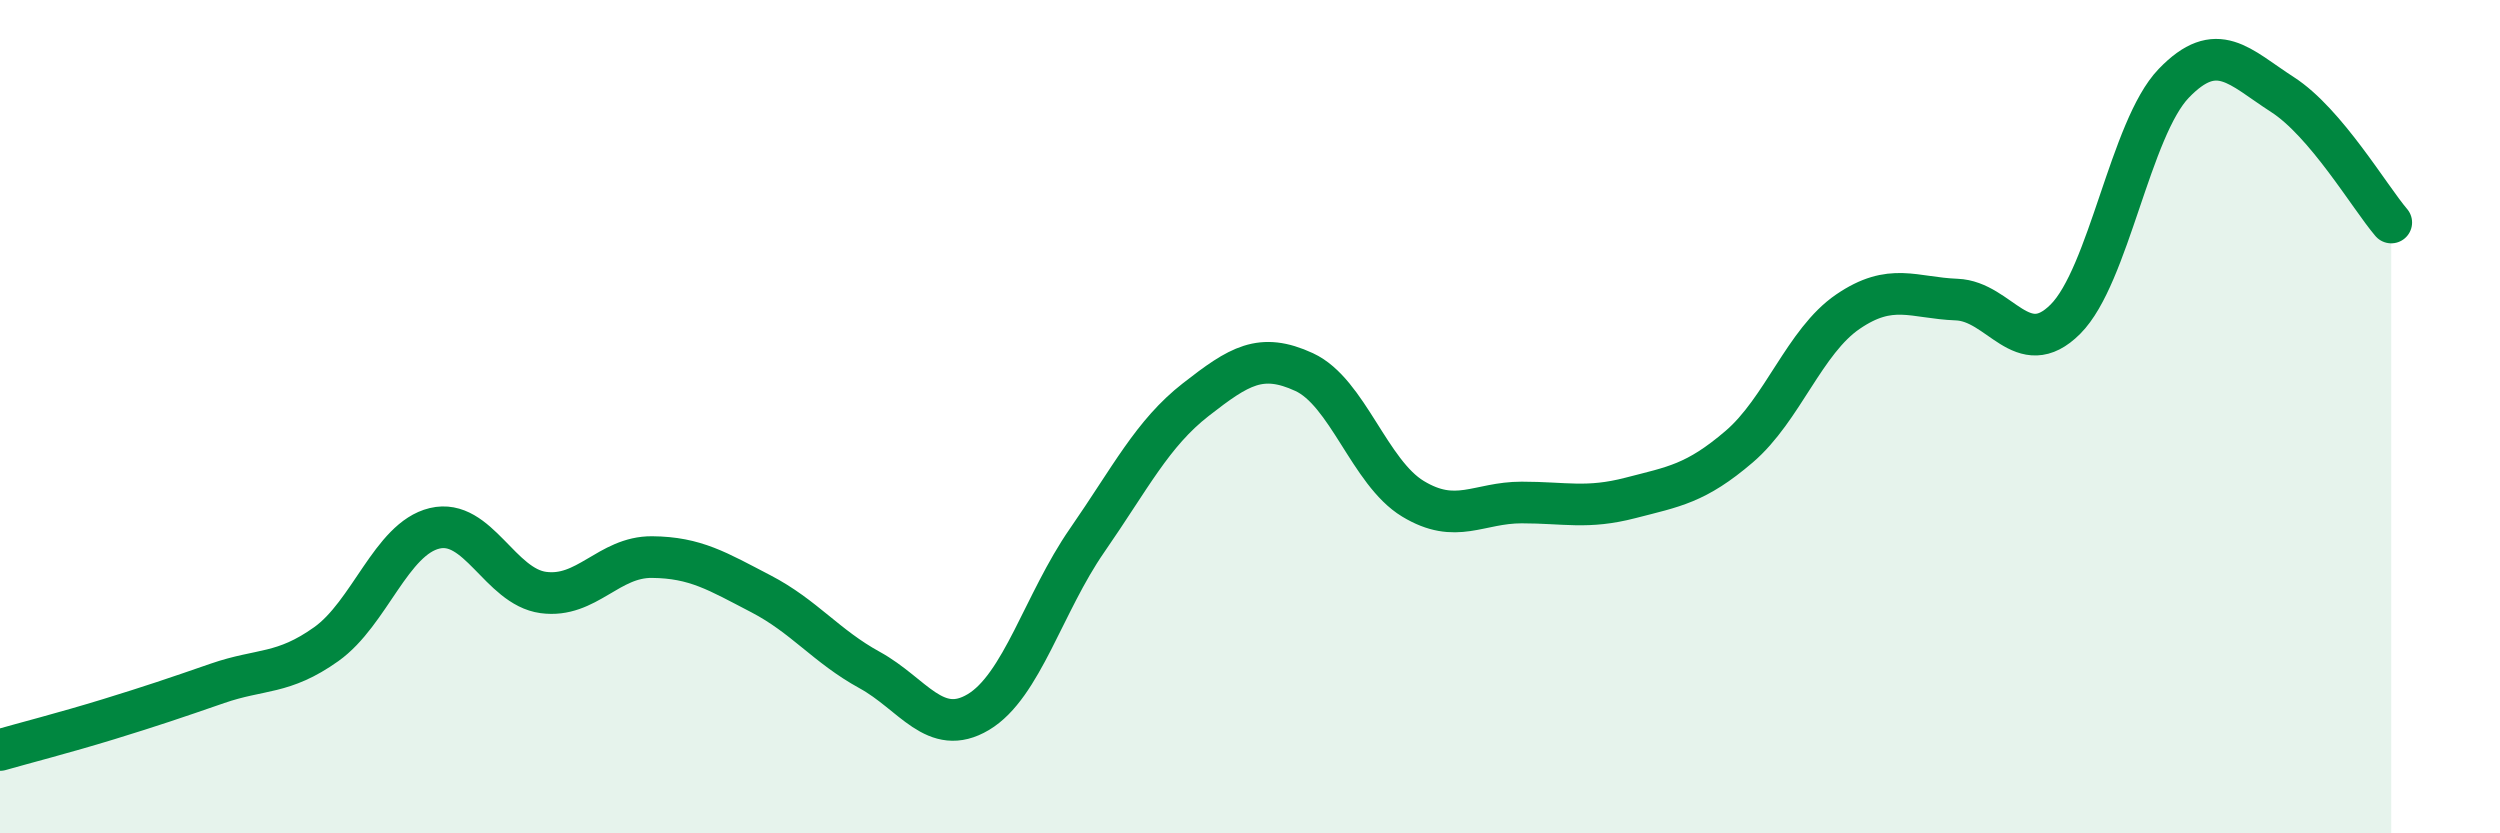
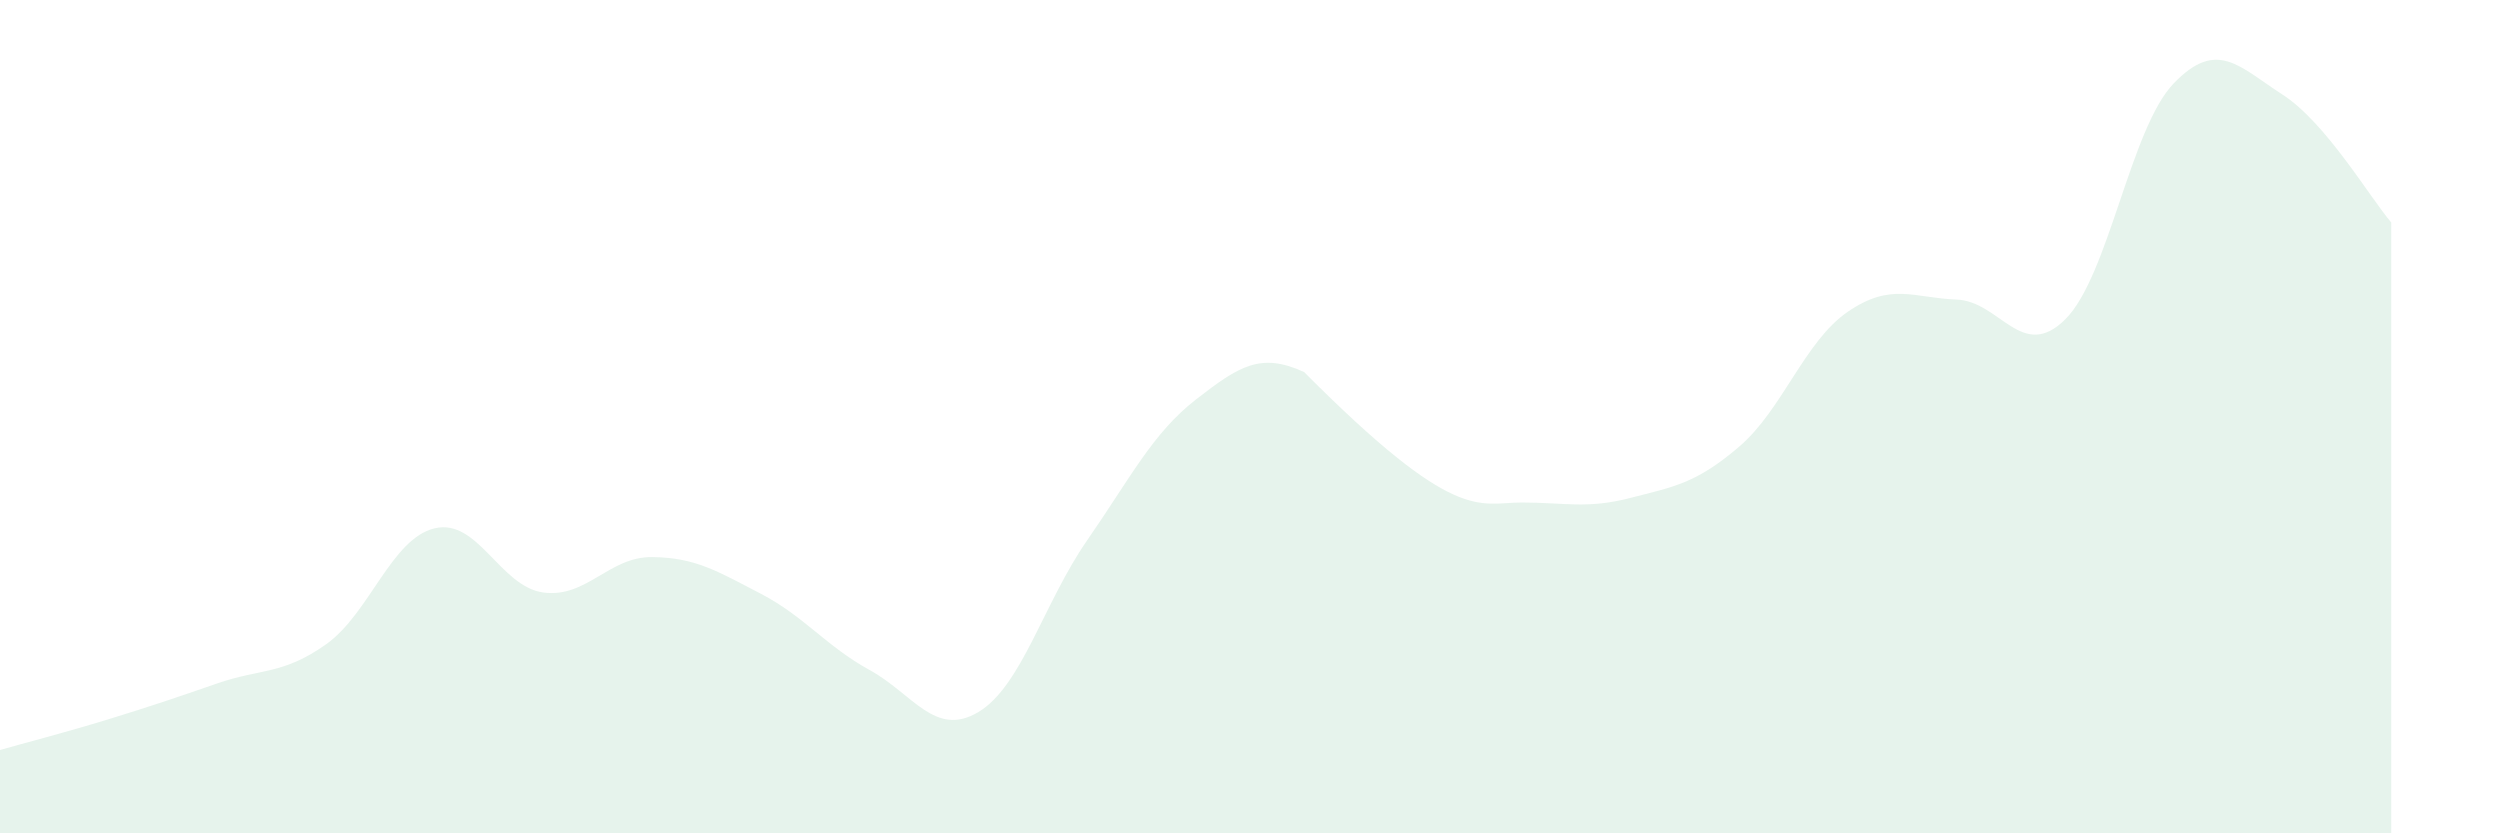
<svg xmlns="http://www.w3.org/2000/svg" width="60" height="20" viewBox="0 0 60 20">
-   <path d="M 0,18 C 0.52,17.85 1.57,17.58 2.61,17.26 C 3.65,16.94 4.18,16.76 5.22,16.4 C 6.26,16.04 6.79,16.2 7.83,15.46 C 8.87,14.72 9.39,12.93 10.43,12.68 C 11.47,12.43 12,14.08 13.04,14.22 C 14.08,14.36 14.61,13.36 15.65,13.37 C 16.69,13.38 17.22,13.71 18.26,14.25 C 19.3,14.79 19.83,15.51 20.87,16.08 C 21.91,16.65 22.44,17.71 23.48,17.09 C 24.52,16.47 25.05,14.47 26.09,12.97 C 27.13,11.47 27.66,10.4 28.7,9.59 C 29.74,8.78 30.26,8.45 31.3,8.93 C 32.34,9.41 32.87,11.34 33.91,11.97 C 34.95,12.6 35.48,12.06 36.52,12.06 C 37.56,12.06 38.09,12.22 39.13,11.95 C 40.17,11.68 40.7,11.61 41.74,10.72 C 42.78,9.83 43.31,8.19 44.35,7.48 C 45.39,6.77 45.92,7.15 46.96,7.19 C 48,7.23 48.53,8.7 49.57,7.66 C 50.61,6.62 51.13,3.08 52.17,2 C 53.21,0.92 53.74,1.6 54.78,2.27 C 55.82,2.94 56.87,4.73 57.39,5.34L57.39 20L0 20Z" fill="#008740" opacity="0.1" stroke-linecap="round" stroke-linejoin="round" />
-   <path d="M 0,18 C 0.52,17.85 1.57,17.58 2.61,17.26 C 3.65,16.94 4.18,16.76 5.22,16.4 C 6.26,16.04 6.79,16.2 7.83,15.46 C 8.87,14.72 9.39,12.93 10.43,12.68 C 11.47,12.43 12,14.08 13.04,14.22 C 14.08,14.36 14.61,13.36 15.65,13.37 C 16.69,13.38 17.22,13.71 18.26,14.25 C 19.3,14.79 19.83,15.51 20.87,16.08 C 21.91,16.65 22.44,17.71 23.48,17.09 C 24.52,16.47 25.05,14.47 26.09,12.97 C 27.13,11.47 27.66,10.4 28.7,9.59 C 29.74,8.78 30.26,8.45 31.3,8.93 C 32.34,9.41 32.87,11.34 33.91,11.97 C 34.95,12.6 35.48,12.06 36.52,12.06 C 37.56,12.06 38.09,12.22 39.13,11.95 C 40.17,11.68 40.7,11.61 41.74,10.72 C 42.78,9.83 43.31,8.19 44.35,7.48 C 45.39,6.77 45.92,7.15 46.96,7.19 C 48,7.23 48.53,8.7 49.57,7.66 C 50.61,6.62 51.13,3.08 52.17,2 C 53.21,0.92 53.74,1.6 54.78,2.27 C 55.82,2.94 56.87,4.73 57.39,5.34" stroke="#008740" stroke-width="1" fill="none" stroke-linecap="round" stroke-linejoin="round" />
+   <path d="M 0,18 C 0.52,17.85 1.57,17.58 2.61,17.26 C 3.65,16.94 4.18,16.76 5.22,16.4 C 6.26,16.04 6.79,16.2 7.83,15.46 C 8.87,14.72 9.39,12.93 10.43,12.68 C 11.47,12.43 12,14.08 13.04,14.22 C 14.08,14.36 14.61,13.36 15.65,13.37 C 16.69,13.38 17.22,13.71 18.26,14.25 C 19.3,14.79 19.83,15.51 20.87,16.08 C 21.91,16.65 22.44,17.71 23.48,17.09 C 24.52,16.47 25.05,14.47 26.09,12.97 C 27.13,11.47 27.66,10.4 28.7,9.59 C 29.74,8.78 30.26,8.45 31.3,8.93 C 34.95,12.6 35.48,12.06 36.52,12.06 C 37.56,12.06 38.09,12.22 39.13,11.95 C 40.17,11.68 40.7,11.61 41.74,10.72 C 42.78,9.83 43.31,8.19 44.35,7.48 C 45.39,6.77 45.92,7.15 46.96,7.19 C 48,7.23 48.53,8.7 49.57,7.66 C 50.61,6.62 51.13,3.08 52.17,2 C 53.21,0.92 53.74,1.6 54.78,2.27 C 55.82,2.94 56.87,4.73 57.39,5.34L57.39 20L0 20Z" fill="#008740" opacity="0.1" stroke-linecap="round" stroke-linejoin="round" />
</svg>